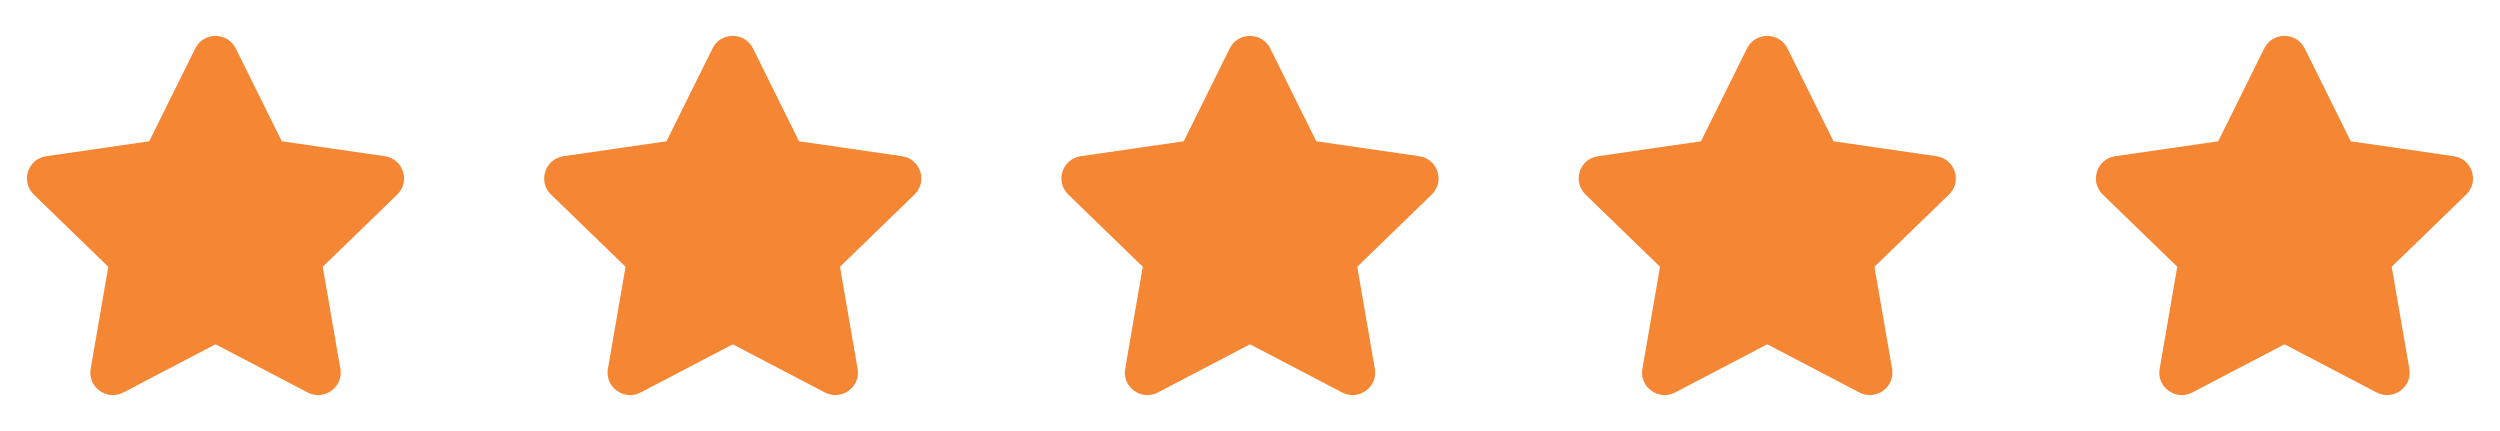
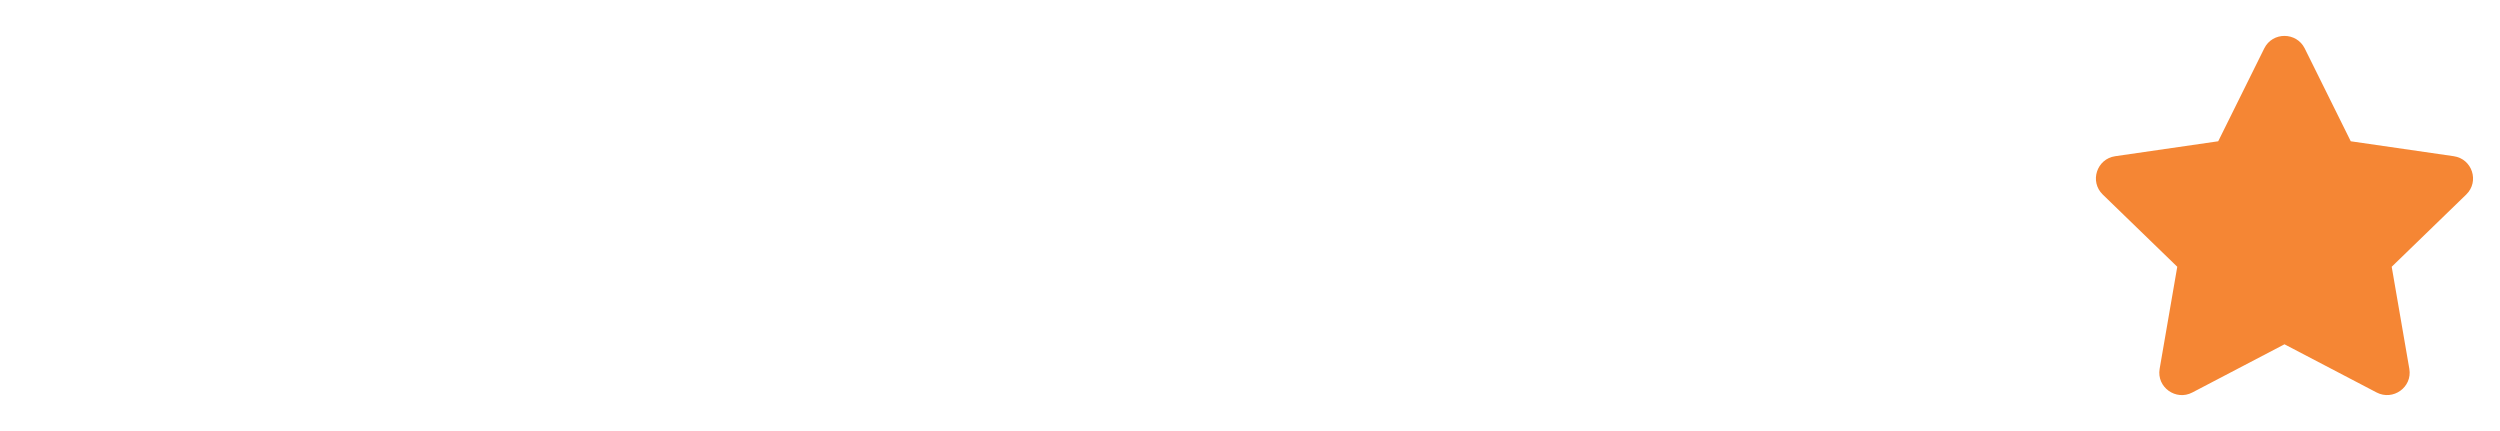
<svg xmlns="http://www.w3.org/2000/svg" width="116" height="20" viewBox="0 0 116 20" fill="none">
-   <path fill-rule="evenodd" clip-rule="evenodd" d="M9.061 2.246C9.447 1.468 10.556 1.478 10.939 2.246L13.075 6.555L17.854 7.248C18.711 7.372 19.054 8.423 18.433 9.026L14.975 12.378L15.793 17.114C15.94 17.97 15.034 18.608 14.275 18.211L10 15.975L5.725 18.211C4.966 18.611 4.06 17.97 4.207 17.114L5.025 12.378L1.567 9.026C0.946 8.423 1.289 7.372 2.146 7.248L6.925 6.555L9.061 2.246Z" fill="#F58634" />
-   <path fill-rule="evenodd" clip-rule="evenodd" d="M33.061 2.246C33.447 1.468 34.556 1.478 34.939 2.246L37.075 6.555L41.854 7.248C42.711 7.372 43.054 8.423 42.433 9.026L38.975 12.378L39.793 17.114C39.94 17.97 39.034 18.608 38.275 18.211L34 15.975L29.725 18.211C28.966 18.611 28.06 17.97 28.207 17.114L29.025 12.378L25.567 9.026C24.946 8.423 25.289 7.372 26.146 7.248L30.925 6.555L33.061 2.246Z" fill="#F58634" />
-   <path fill-rule="evenodd" clip-rule="evenodd" d="M57.061 2.246C57.447 1.468 58.556 1.478 58.939 2.246L61.075 6.555L65.854 7.248C66.711 7.372 67.054 8.423 66.433 9.026L62.975 12.378L63.793 17.114C63.94 17.97 63.034 18.608 62.275 18.211L58 15.975L53.725 18.211C52.966 18.611 52.06 17.97 52.207 17.114L53.025 12.378L49.567 9.026C48.946 8.423 49.289 7.372 50.146 7.248L54.925 6.555L57.061 2.246Z" fill="#F58634" />
-   <path fill-rule="evenodd" clip-rule="evenodd" d="M81.061 2.246C81.447 1.468 82.556 1.478 82.939 2.246L85.075 6.555L89.854 7.248C90.711 7.372 91.054 8.423 90.433 9.026L86.975 12.378L87.793 17.114C87.94 17.97 87.034 18.608 86.275 18.211L82 15.975L77.725 18.211C76.966 18.611 76.06 17.97 76.207 17.114L77.025 12.378L73.567 9.026C72.946 8.423 73.289 7.372 74.146 7.248L78.925 6.555L81.061 2.246Z" fill="#F58634" />
  <path fill-rule="evenodd" clip-rule="evenodd" d="M105.061 2.246C105.447 1.468 106.556 1.478 106.939 2.246L109.075 6.555L113.854 7.248C114.711 7.372 115.054 8.423 114.433 9.026L110.975 12.378L111.793 17.114C111.94 17.97 111.034 18.608 110.275 18.211L106 15.975L101.725 18.211C100.966 18.611 100.06 17.97 100.207 17.114L101.025 12.378L97.567 9.026C96.946 8.423 97.289 7.372 98.146 7.248L102.925 6.555L105.061 2.246Z" fill="#F58634" />
</svg>